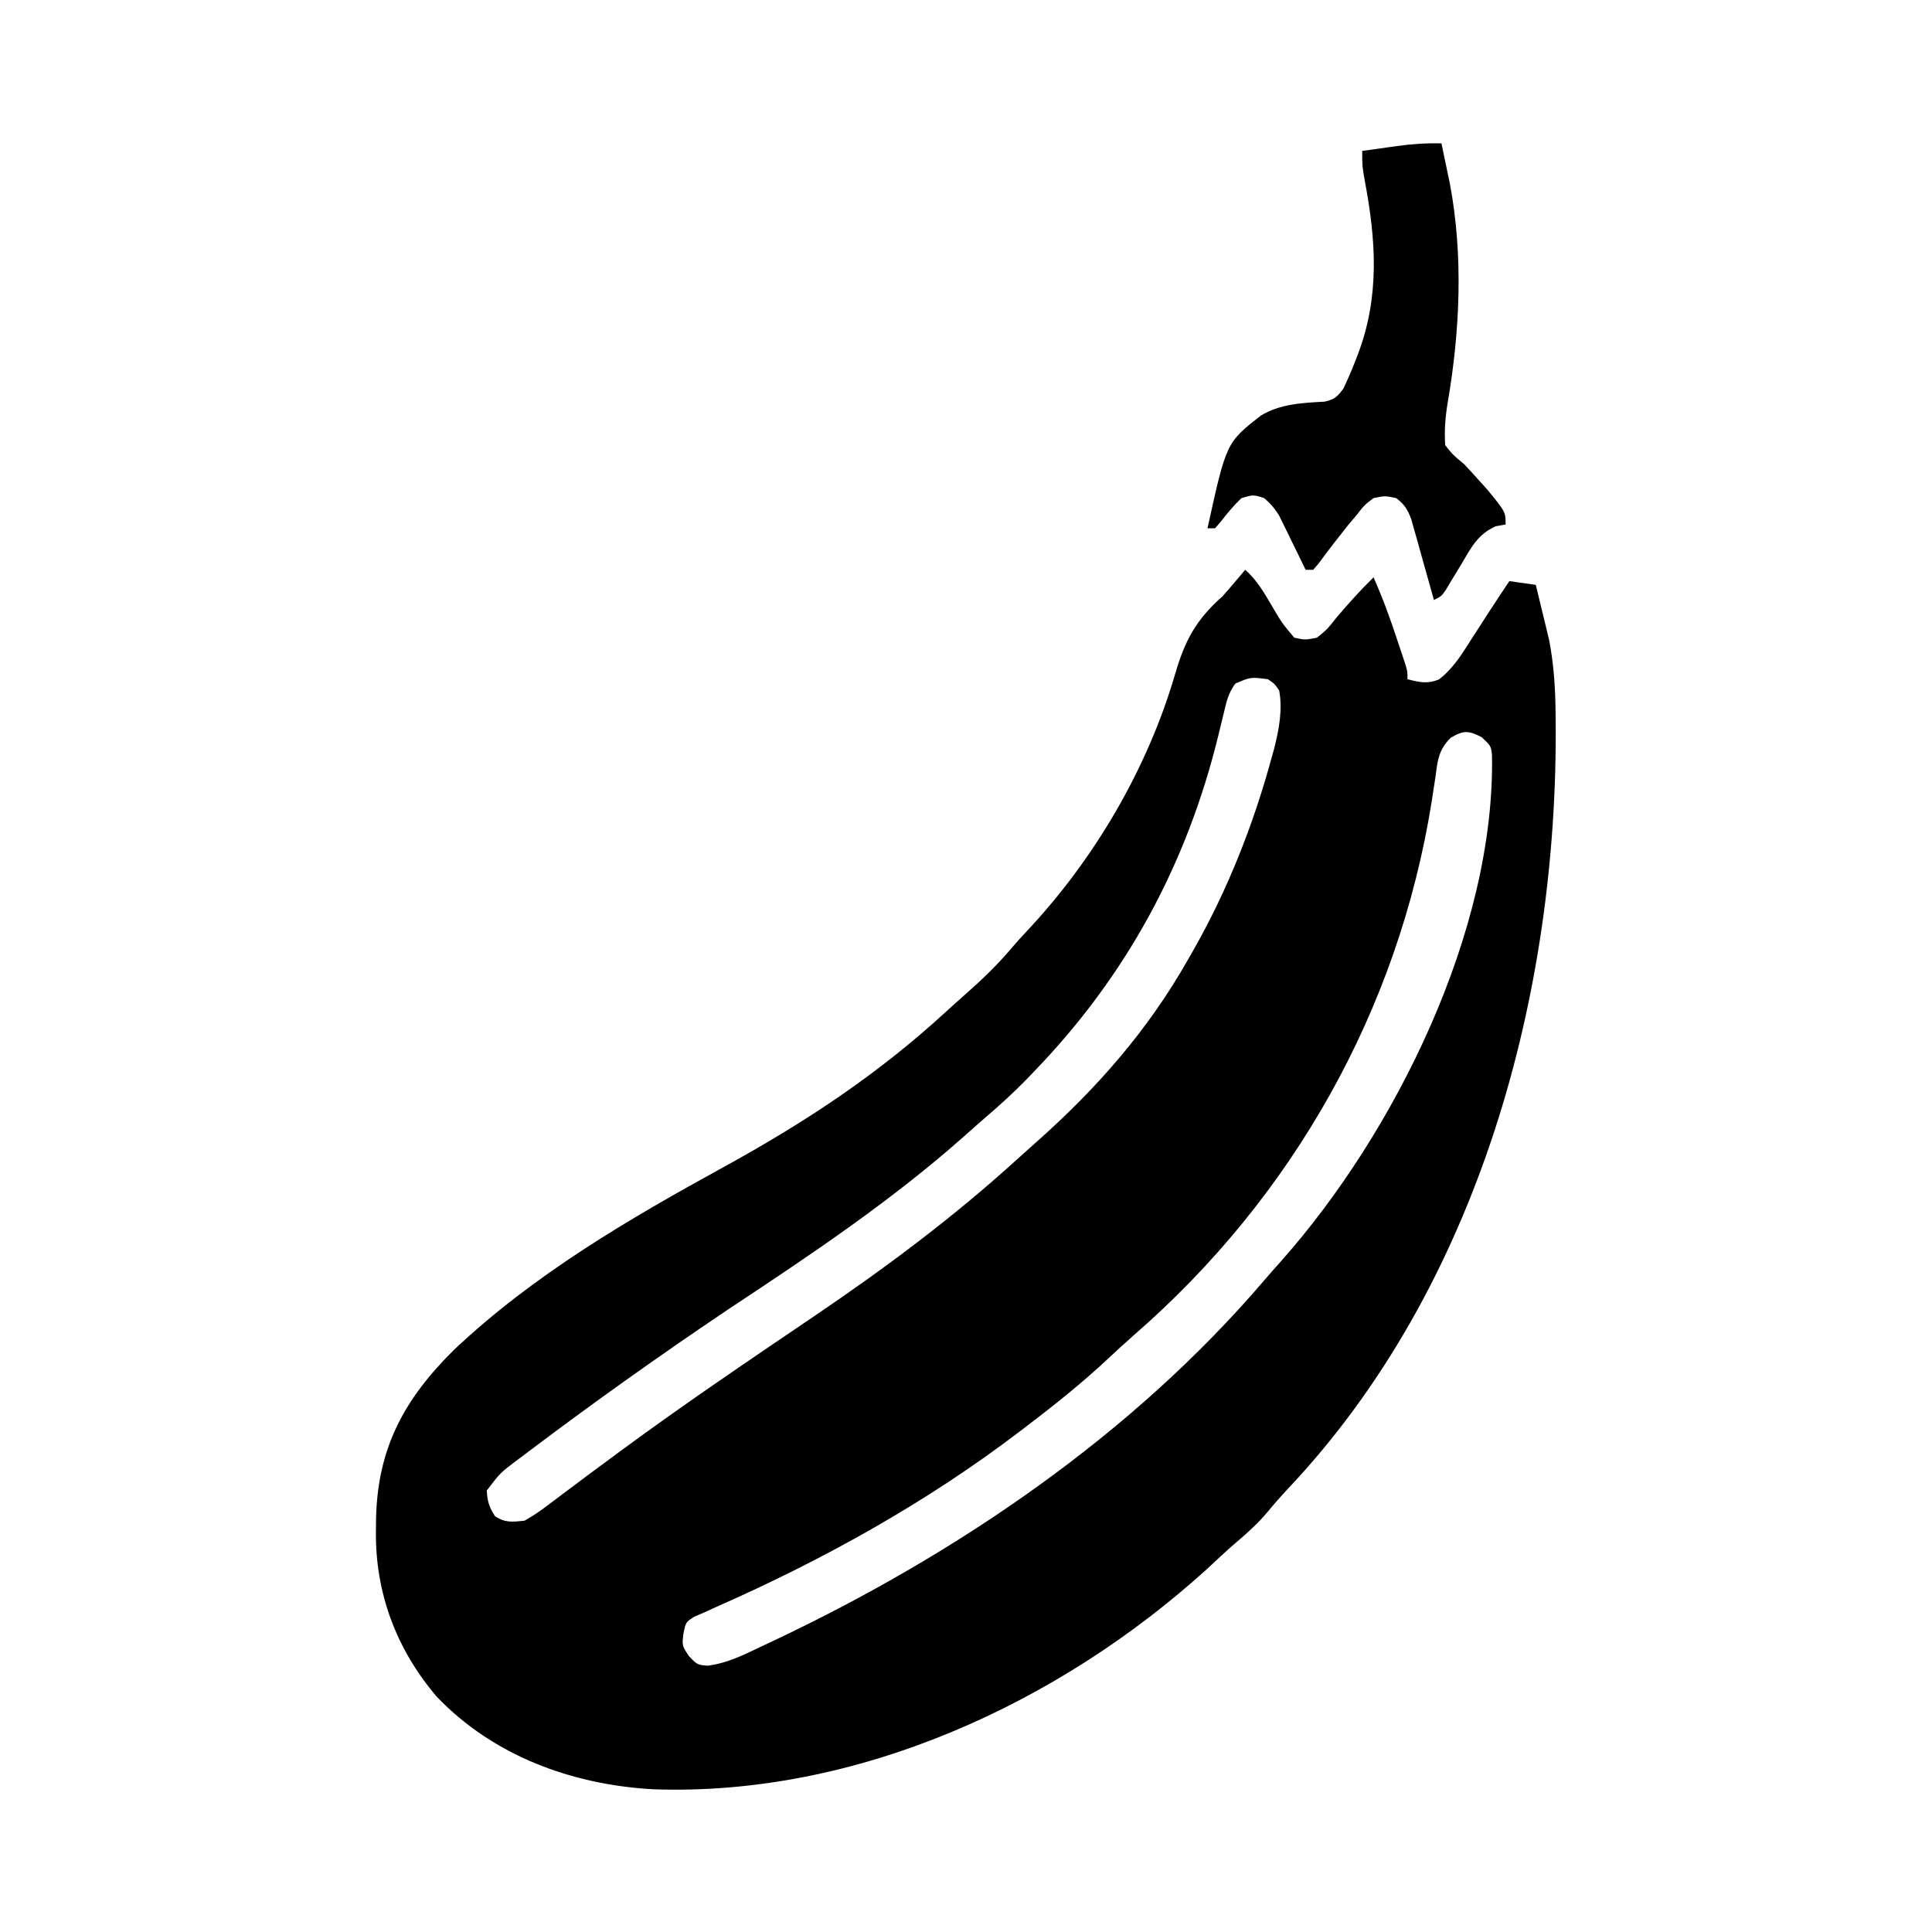
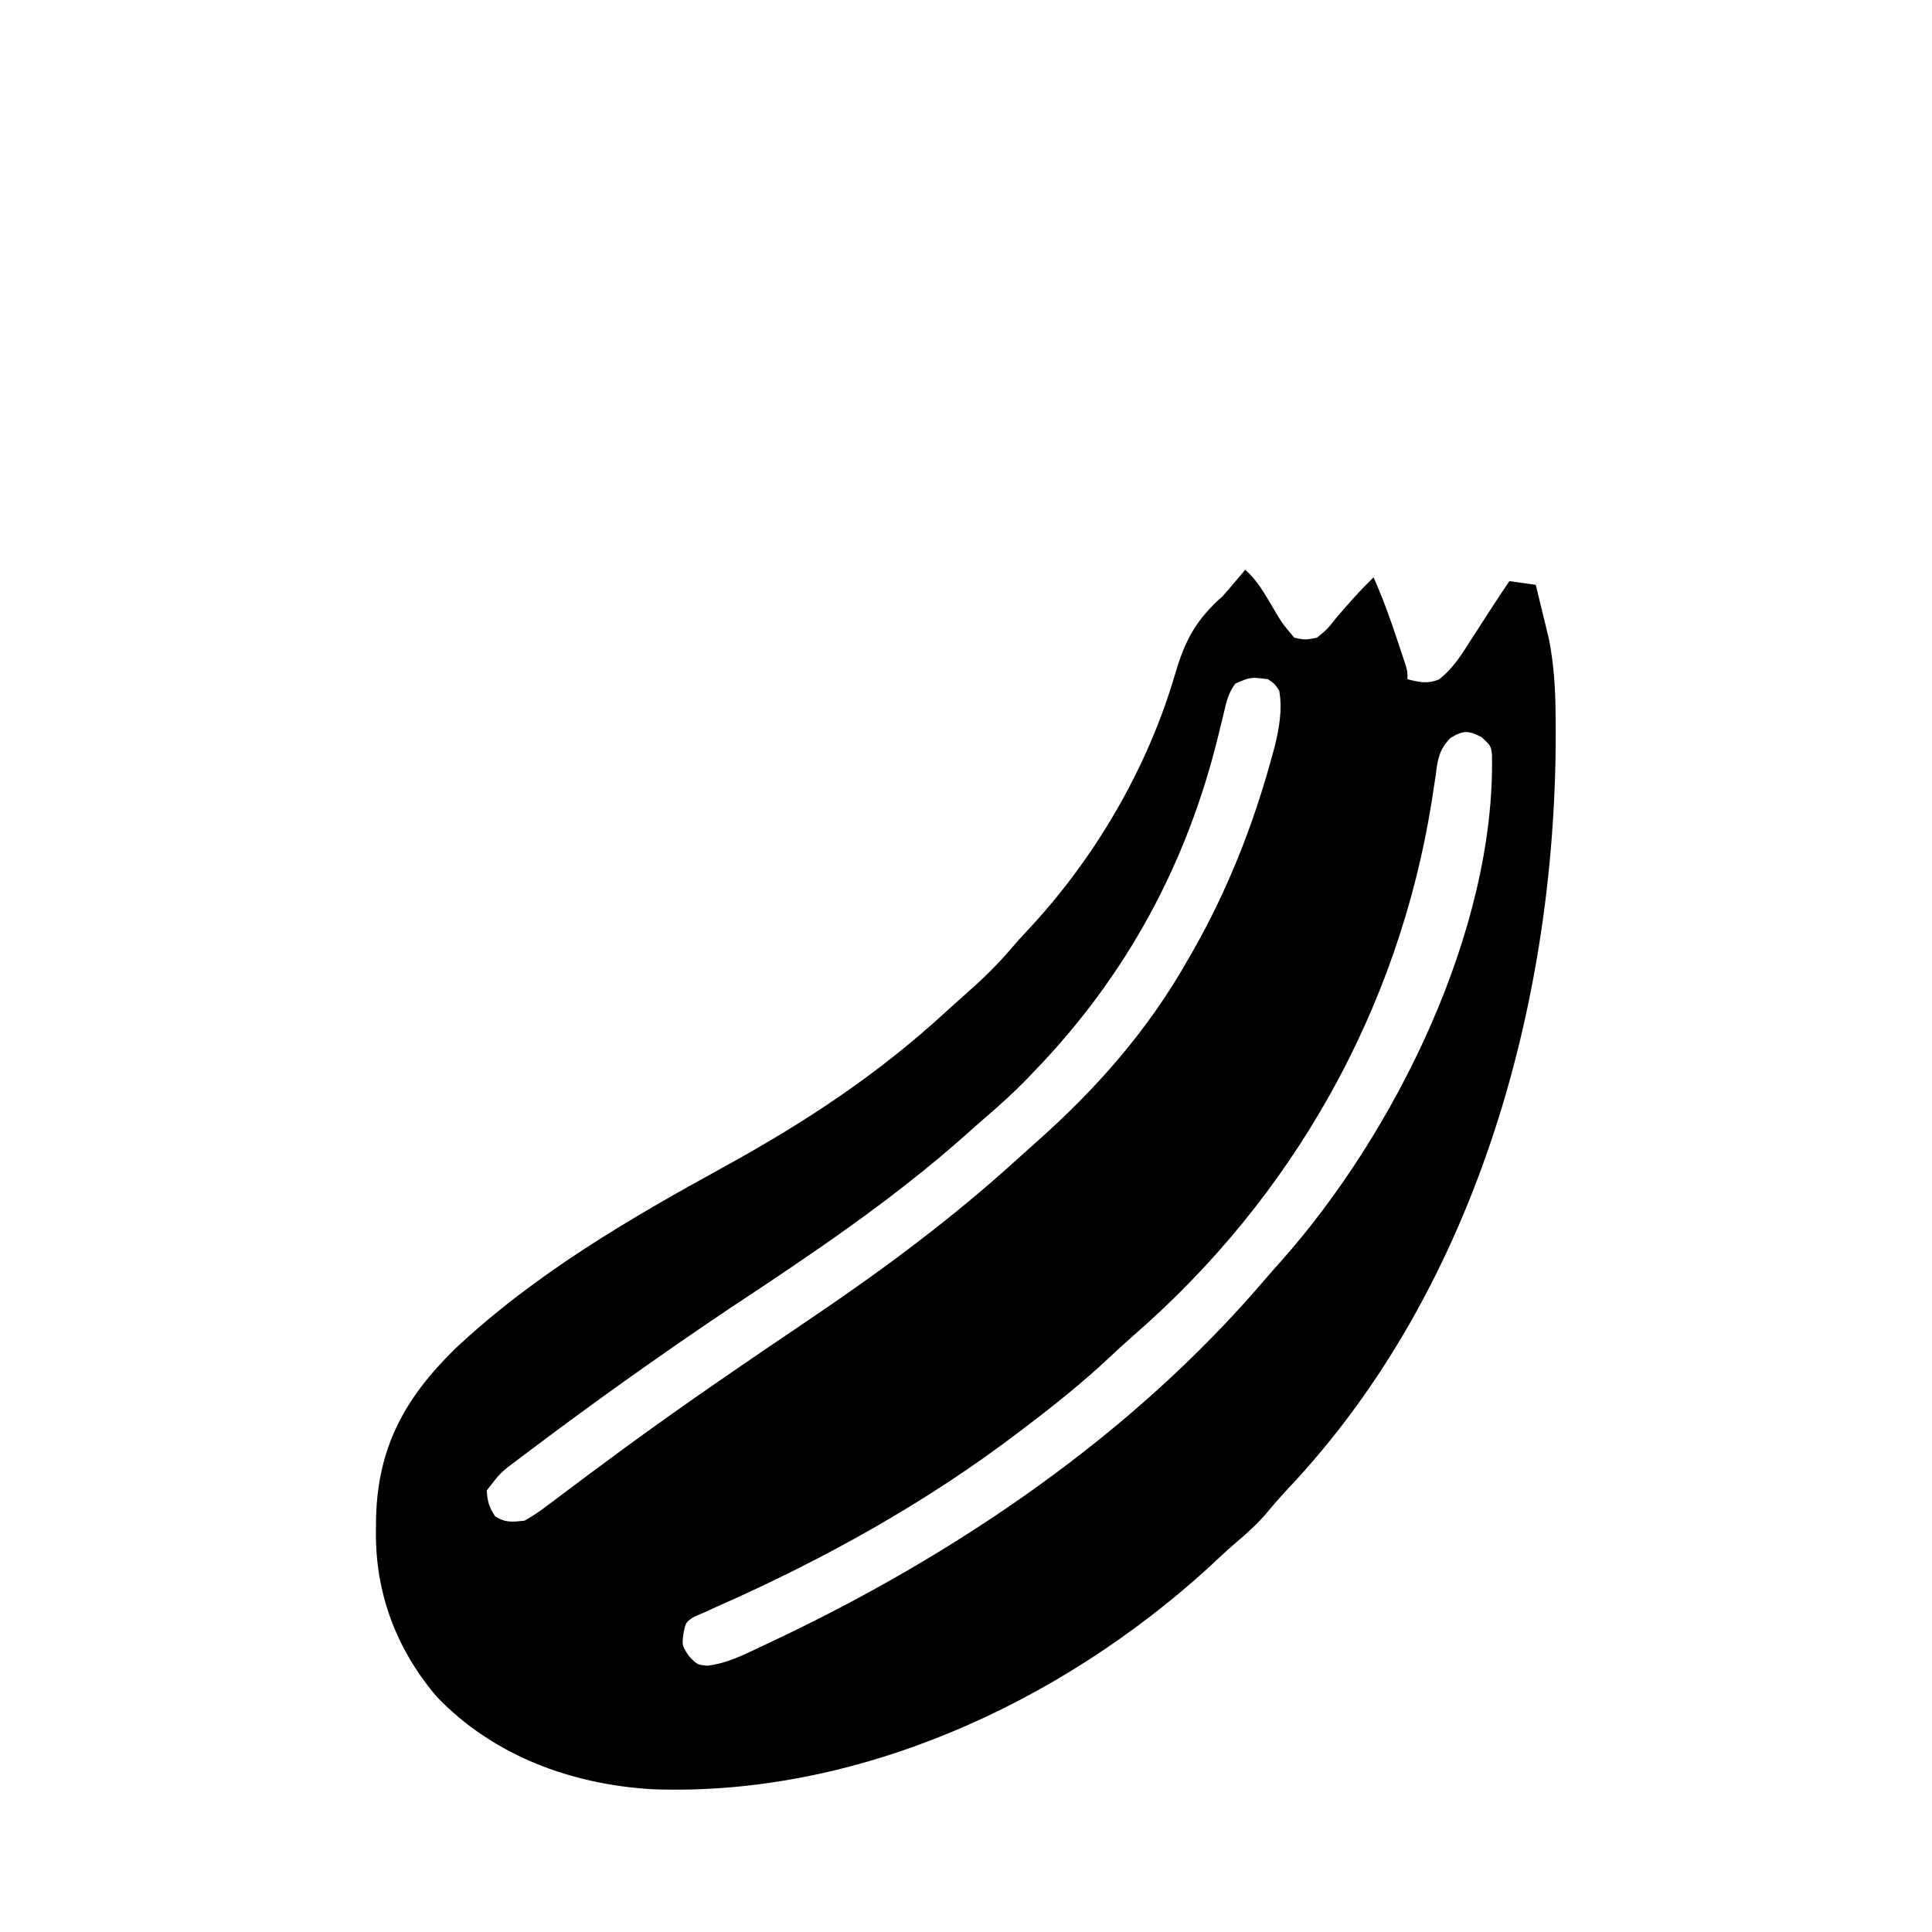
<svg xmlns="http://www.w3.org/2000/svg" version="1.1" width="512" height="512">
  <path d="M0 0 C3.087 2.7 4.995 6.075 7.062 9.562 C9.678 14.04 9.678 14.04 13 18 C15.87 18.6 15.87 18.6 19 18 C21.719 15.79 21.719 15.79 24.062 12.812 C27.26 9.04 30.463 5.449 34 2 C36.384 7.348 38.353 12.754 40.188 18.312 C40.596 19.528 40.596 19.528 41.014 20.768 C41.271 21.542 41.528 22.316 41.793 23.113 C42.025 23.812 42.258 24.511 42.497 25.232 C43 27 43 27 43 29 C46.17 29.811 48.241 30.303 51.328 29.07 C55.205 26.067 57.452 22.296 60.062 18.188 C60.579 17.393 61.095 16.598 61.627 15.779 C62.631 14.234 63.63 12.685 64.625 11.134 C66.386 8.401 68.188 5.699 70 3 C72.31 3.33 74.62 3.66 77 4 C77.651 6.665 78.296 9.332 78.938 12 C79.12 12.744 79.302 13.488 79.49 14.254 C79.667 14.995 79.845 15.736 80.027 16.5 C80.19 17.17 80.352 17.841 80.519 18.531 C81.751 24.859 82.173 31.084 82.238 37.512 C82.248 38.31 82.258 39.107 82.268 39.929 C82.97 112.213 61.912 189.94 11.359 243.488 C9.426 245.546 7.603 247.632 5.812 249.812 C3.208 252.89 0.31 255.467 -2.762 258.07 C-5.242 260.209 -7.612 262.446 -10 264.688 C-49.551 300.599 -103.136 325.126 -157.002 323.173 C-178.476 321.935 -199.147 314.374 -214.219 298.691 C-224.975 286.094 -230.617 271.071 -230.375 254.562 C-230.365 253.554 -230.355 252.546 -230.344 251.507 C-229.952 232.704 -222.82 219.646 -209.574 206.613 C-188.488 186.743 -163.442 172.113 -138.191 158.262 C-116.669 146.447 -97.427 133.777 -79.301 117.113 C-77.69 115.634 -76.061 114.174 -74.418 112.73 C-69.875 108.733 -65.65 104.697 -61.758 100.062 C-60.54 98.634 -59.281 97.239 -57.992 95.875 C-40.016 76.803 -25.881 52.685 -18.562 27.562 C-15.913 18.58 -13.069 13.288 -6 7 C-4.791 5.644 -3.6 4.271 -2.438 2.875 C-1.633 1.926 -0.829 0.978 0 0 Z M-2.613 30.148 C-4.492 32.657 -4.975 34.962 -5.691 38.012 C-5.991 39.233 -6.29 40.454 -6.599 41.712 C-6.755 42.36 -6.911 43.008 -7.072 43.676 C-15.429 77.963 -31.472 107.615 -56 133 C-56.647 133.675 -57.294 134.351 -57.961 135.047 C-61.339 138.502 -64.877 141.732 -68.543 144.879 C-70.439 146.515 -72.311 148.169 -74.176 149.84 C-93.485 167.026 -115.14 181.546 -136.68 195.77 C-154.939 208.036 -172.887 220.801 -190.438 234.062 C-191.512 234.867 -191.512 234.867 -192.609 235.688 C-197.399 239.278 -197.399 239.278 -201 244 C-200.862 246.819 -200.355 248.458 -198.812 250.812 C-196.082 252.602 -194.223 252.327 -191 252 C-188.728 250.707 -186.855 249.462 -184.812 247.875 C-184.216 247.431 -183.62 246.987 -183.006 246.53 C-181.696 245.554 -180.391 244.571 -179.089 243.583 C-175.377 240.77 -171.624 238.014 -167.875 235.25 C-167.073 234.657 -166.272 234.065 -165.446 233.454 C-148.556 221.002 -131.151 209.265 -113.782 197.497 C-95.033 184.791 -77.148 171.418 -60.387 156.168 C-58.795 154.722 -57.193 153.287 -55.582 151.863 C-39.361 137.499 -25.692 121.968 -15 103 C-14.618 102.334 -14.236 101.667 -13.842 100.981 C-4.613 84.771 2.162 67.555 7.062 49.562 C7.369 48.456 7.369 48.456 7.681 47.326 C8.937 42.377 9.936 37.081 9 32 C7.778 30.197 7.778 30.197 6 29 C1.447 28.41 1.447 28.41 -2.613 30.148 Z M54.406 44.543 C51.395 47.618 50.99 50.209 50.5 54.312 C50.267 55.853 50.03 57.394 49.789 58.934 C49.664 59.756 49.54 60.578 49.411 61.425 C40.604 116.582 12.609 166.261 -29.559 202.871 C-31.837 204.858 -34.047 206.905 -36.25 208.973 C-43.163 215.435 -50.464 221.286 -58 227 C-58.879 227.673 -58.879 227.673 -59.776 228.359 C-84.445 247.168 -111.739 262.31 -140.082 274.809 C-141.169 275.305 -142.255 275.801 -143.375 276.312 C-144.27 276.701 -145.164 277.089 -146.086 277.488 C-148.292 278.932 -148.292 278.932 -148.887 281.988 C-149.26 285.104 -149.26 285.104 -147.438 287.875 C-145.216 290.182 -145.216 290.182 -142.531 290.43 C-137.224 289.784 -132.86 287.533 -128.062 285.25 C-127.006 284.755 -125.95 284.26 -124.862 283.75 C-76.464 260.844 -29.993 229.319 5.047 188.281 C6.473 186.616 7.924 184.973 9.391 183.344 C39.635 149.327 66.299 95.564 65.391 49.035 C65.118 46.687 65.118 46.687 62.688 44.375 C59.142 42.561 57.842 42.499 54.406 44.543 Z " fill="#000000" transform="translate(330,151)" />
-   <path d="M0 0 C0.486 2.29 0.963 4.582 1.438 6.875 C1.704 8.151 1.971 9.427 2.246 10.742 C5.816 29.697 4.918 49.764 1.656 68.672 C1.026 72.49 0.724 76.121 1 80 C3.039 82.542 3.039 82.542 6 85 C7.395 86.482 8.768 87.983 10.125 89.5 C11.119 90.598 11.119 90.598 12.133 91.719 C17 97.665 17 97.665 17 101 C15.693 101.23 15.693 101.23 14.359 101.465 C9.539 103.668 7.88 107.1 5.25 111.562 C4.301 113.129 3.348 114.693 2.391 116.254 C1.772 117.295 1.772 117.295 1.142 118.358 C0 120 0 120 -2 121 C-2.196 120.289 -2.393 119.577 -2.595 118.844 C-3.491 115.623 -4.401 112.405 -5.312 109.188 C-5.776 107.508 -5.776 107.508 -6.248 105.795 C-6.554 104.722 -6.86 103.649 -7.176 102.543 C-7.453 101.553 -7.731 100.563 -8.017 99.544 C-9.021 96.945 -9.791 95.666 -12 94 C-14.939 93.38 -14.939 93.38 -18 94 C-20.424 95.84 -20.424 95.84 -22.438 98.438 C-23.201 99.341 -23.964 100.245 -24.75 101.176 C-27.425 104.533 -30.055 107.918 -32.59 111.383 C-33.055 111.916 -33.521 112.45 -34 113 C-34.66 113 -35.32 113 -36 113 C-36.543 111.88 -37.085 110.76 -37.645 109.605 C-38.367 108.133 -39.09 106.66 -39.812 105.188 C-40.169 104.45 -40.525 103.712 -40.893 102.951 C-41.419 101.883 -41.419 101.883 -41.957 100.793 C-42.436 99.811 -42.436 99.811 -42.925 98.809 C-44.091 96.846 -45.257 95.474 -47 94 C-49.825 93.08 -49.825 93.08 -53 94 C-55.045 95.955 -56.758 98.01 -58.484 100.25 C-58.985 100.828 -59.485 101.405 -60 102 C-60.66 102 -61.32 102 -62 102 C-57.012 79.289 -57.012 79.289 -47.879 72.148 C-42.761 69.02 -36.843 68.763 -30.98 68.441 C-28.347 67.854 -27.625 67.167 -26 65 C-24.88 62.65 -23.876 60.358 -22.938 57.938 C-22.674 57.261 -22.411 56.584 -22.14 55.886 C-16.316 40.513 -17.34 25.639 -20.344 9.766 C-21 6 -21 6 -21 2 C-18.626 1.662 -16.251 1.329 -13.875 1 C-13.21 0.905 -12.545 0.809 -11.859 0.711 C-7.874 0.164 -4.021 -0.1 0 0 Z " fill="#000000" transform="translate(382,38)" />
</svg>